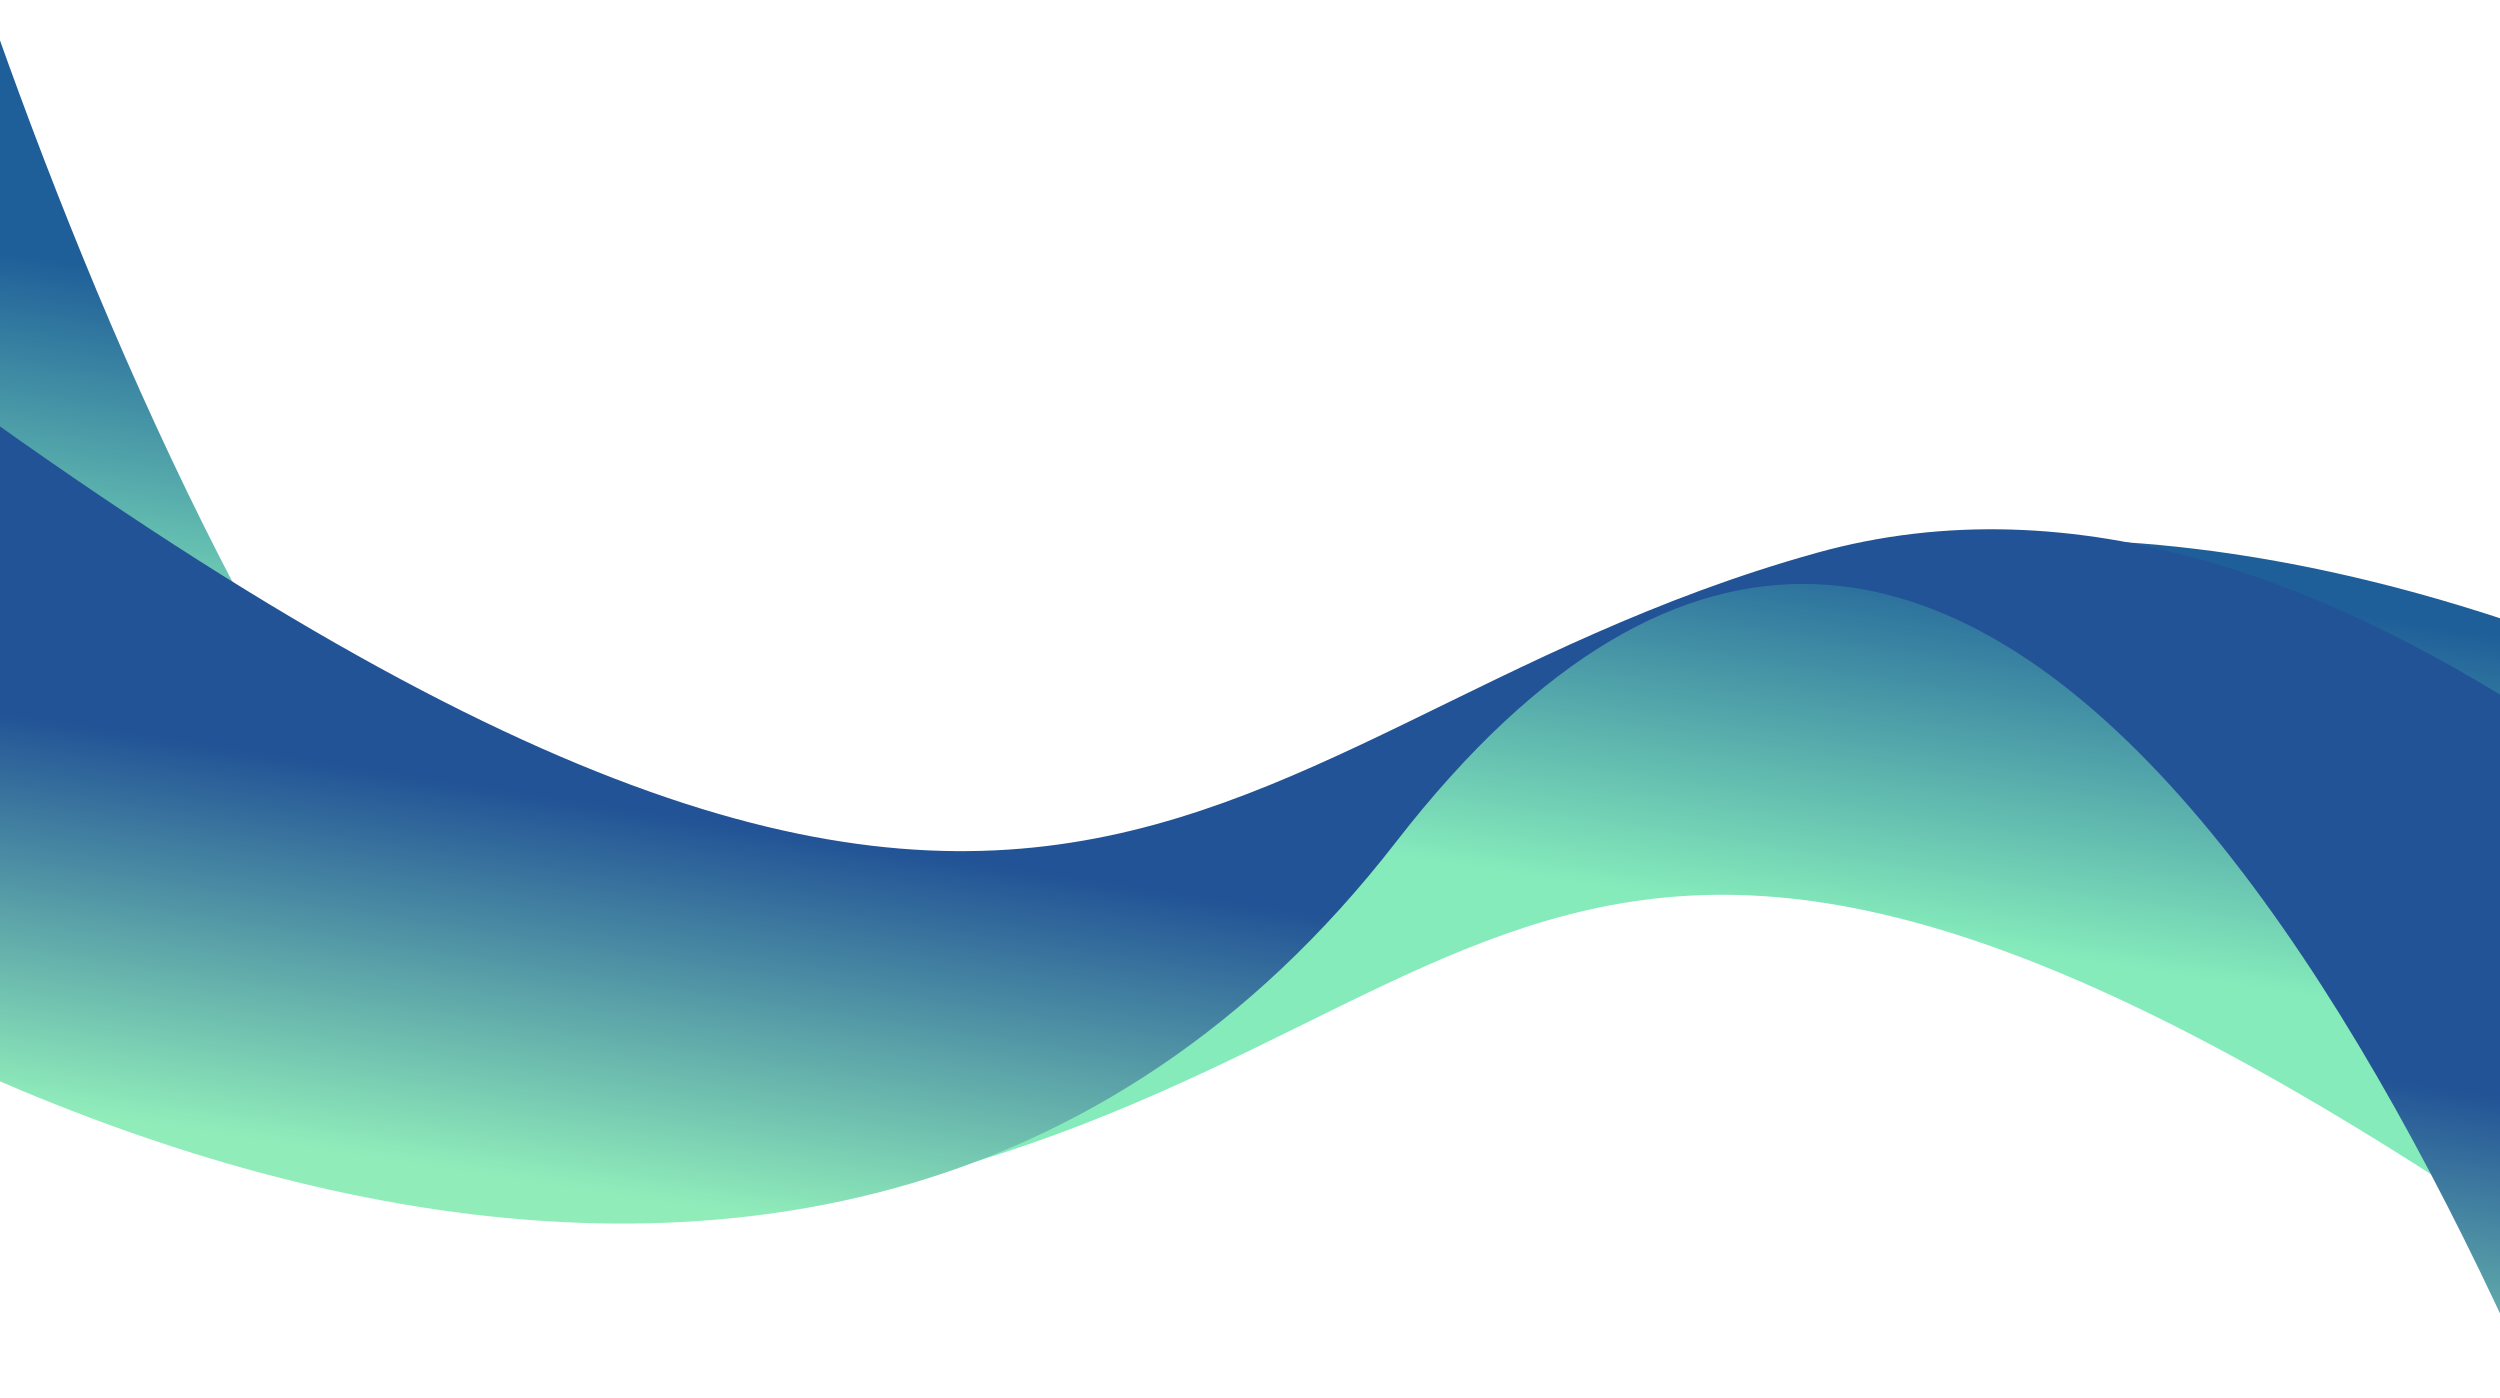
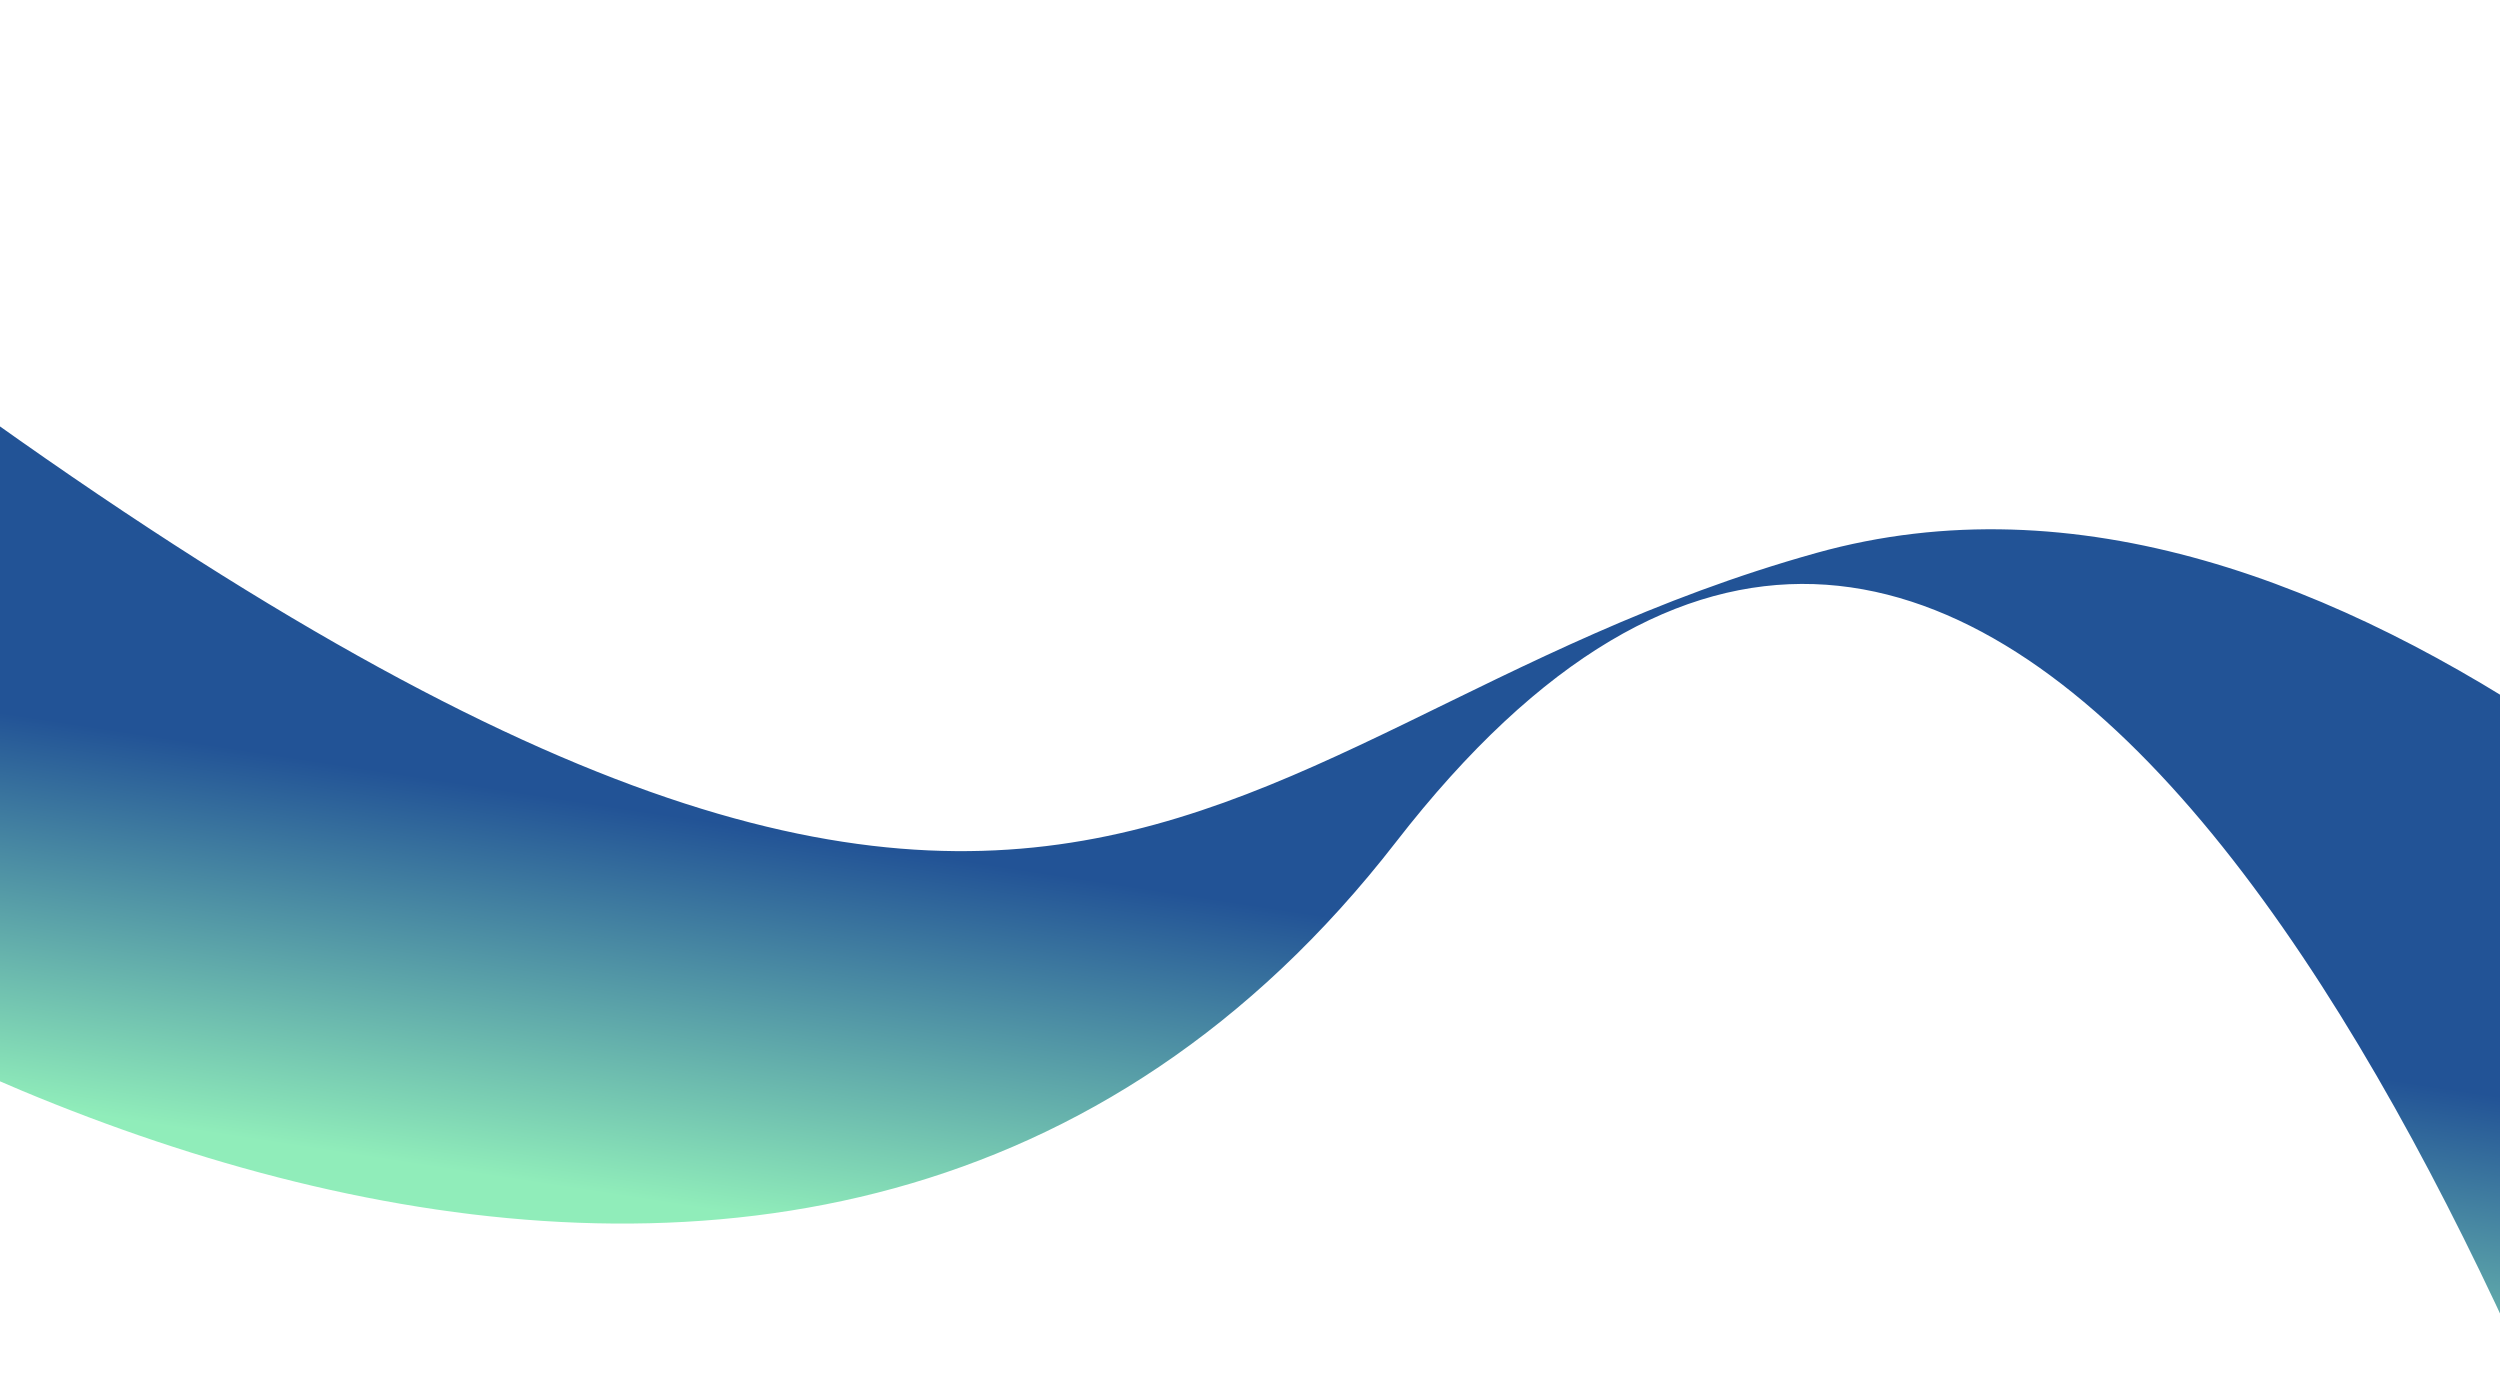
<svg xmlns="http://www.w3.org/2000/svg" width="1440" height="805" viewBox="0 0 1440 805" fill="none">
  <mask id="mask0_7438_6713" style="mask-type:alpha" maskUnits="userSpaceOnUse" x="-343" y="0" width="2222" height="1047">
    <rect x="-343" y="0.707" width="2222" height="1045.59" fill="#D9D9D9" />
  </mask>
  <g mask="url(#mask0_7438_6713)">
-     <path d="M542.093 674.84C242.824 758.36 -116.925 459.898 -259.391 300.227L-13.884 -16.454C110.735 348.224 396.336 963.759 732.181 530.552C1068.02 97.344 1651.57 403.622 1877.56 608.152L1673.17 871.796C923.785 290.836 916.179 570.44 542.093 674.84Z" fill="url(#paint0_linear_7438_6713)" />
    <path d="M1046.19 318.505C1345.45 234.985 1653.18 555.672 1795.64 715.343L1550.13 1032.02C1425.51 667.346 1139.91 51.811 804.069 485.018C468.225 918.226 -115.318 611.948 -341.311 407.418L-136.92 143.773C612.466 724.734 672.099 422.905 1046.19 318.505Z" fill="url(#paint1_linear_7438_6713)" />
  </g>
  <defs>
    <linearGradient id="paint0_linear_7438_6713" x1="876.368" y1="503.89" x2="909.952" y2="285.36" gradientUnits="userSpaceOnUse">
      <stop stop-color="#85EBBB" />
      <stop offset="1" stop-color="#1F5F99" />
    </linearGradient>
    <linearGradient id="paint1_linear_7438_6713" x1="659.881" y1="511.68" x2="626.298" y2="730.21" gradientUnits="userSpaceOnUse">
      <stop stop-color="#225396" />
      <stop offset="1" stop-color="#90EDBA" />
    </linearGradient>
  </defs>
</svg>